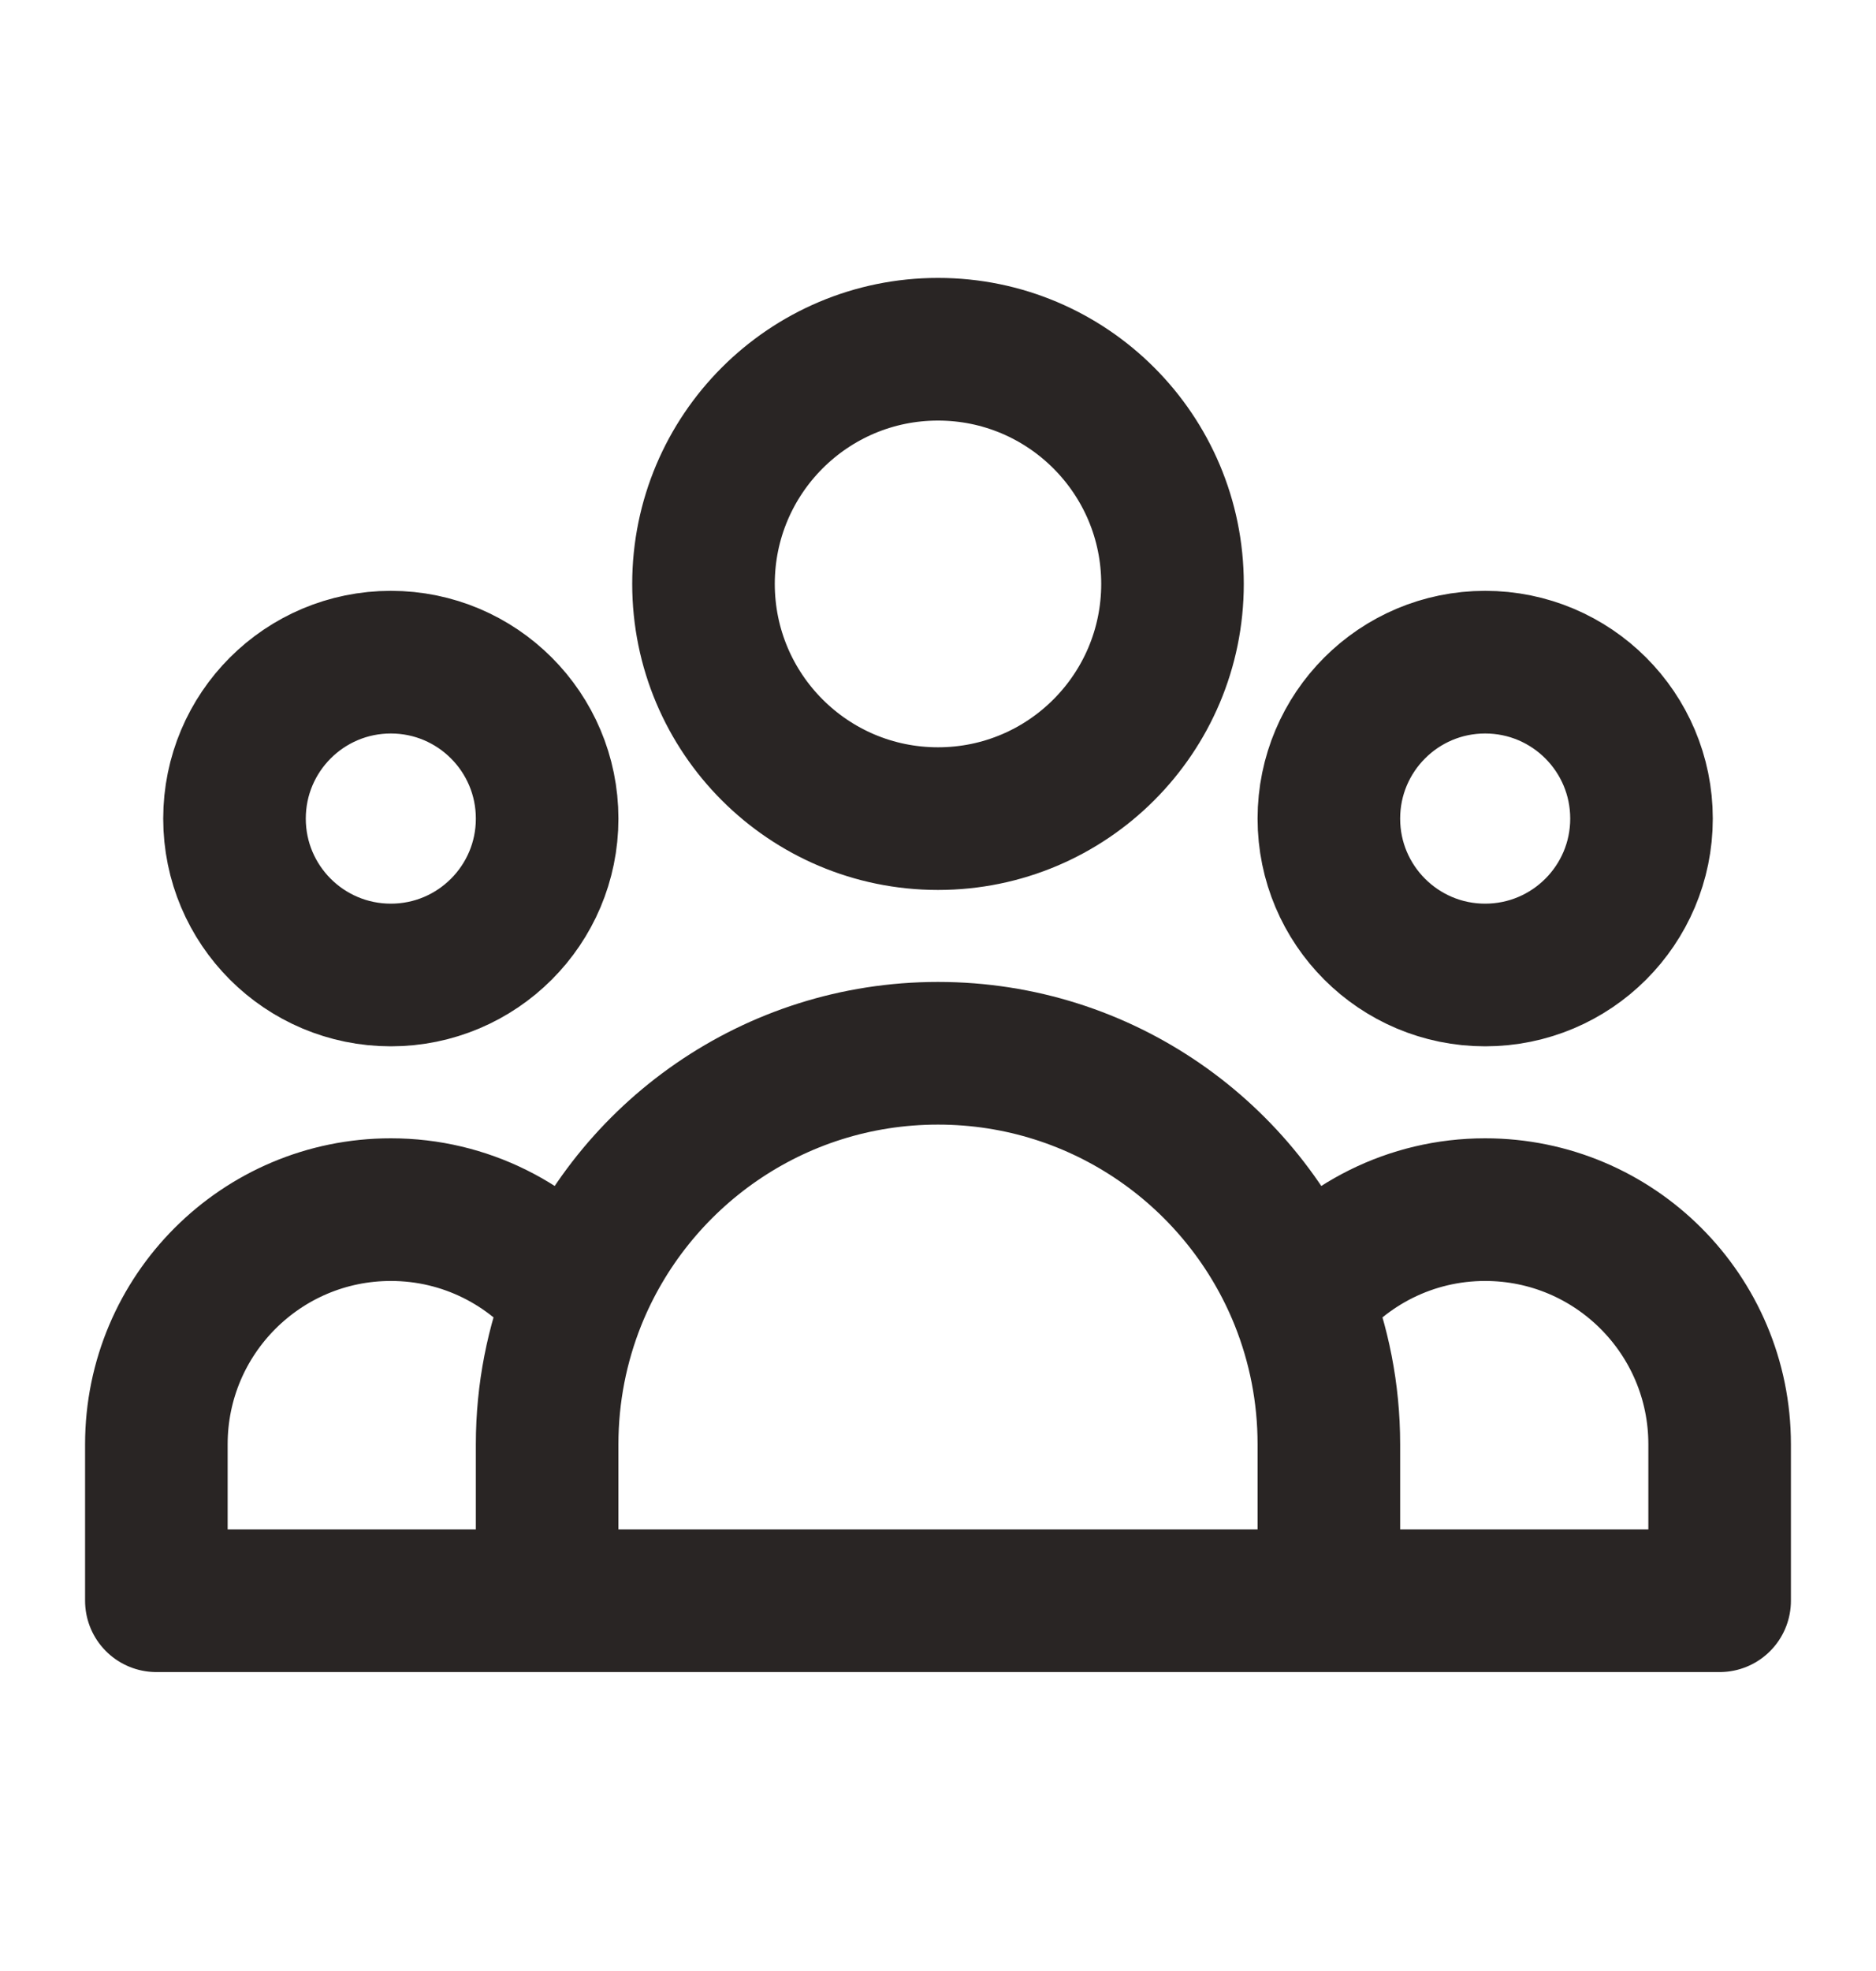
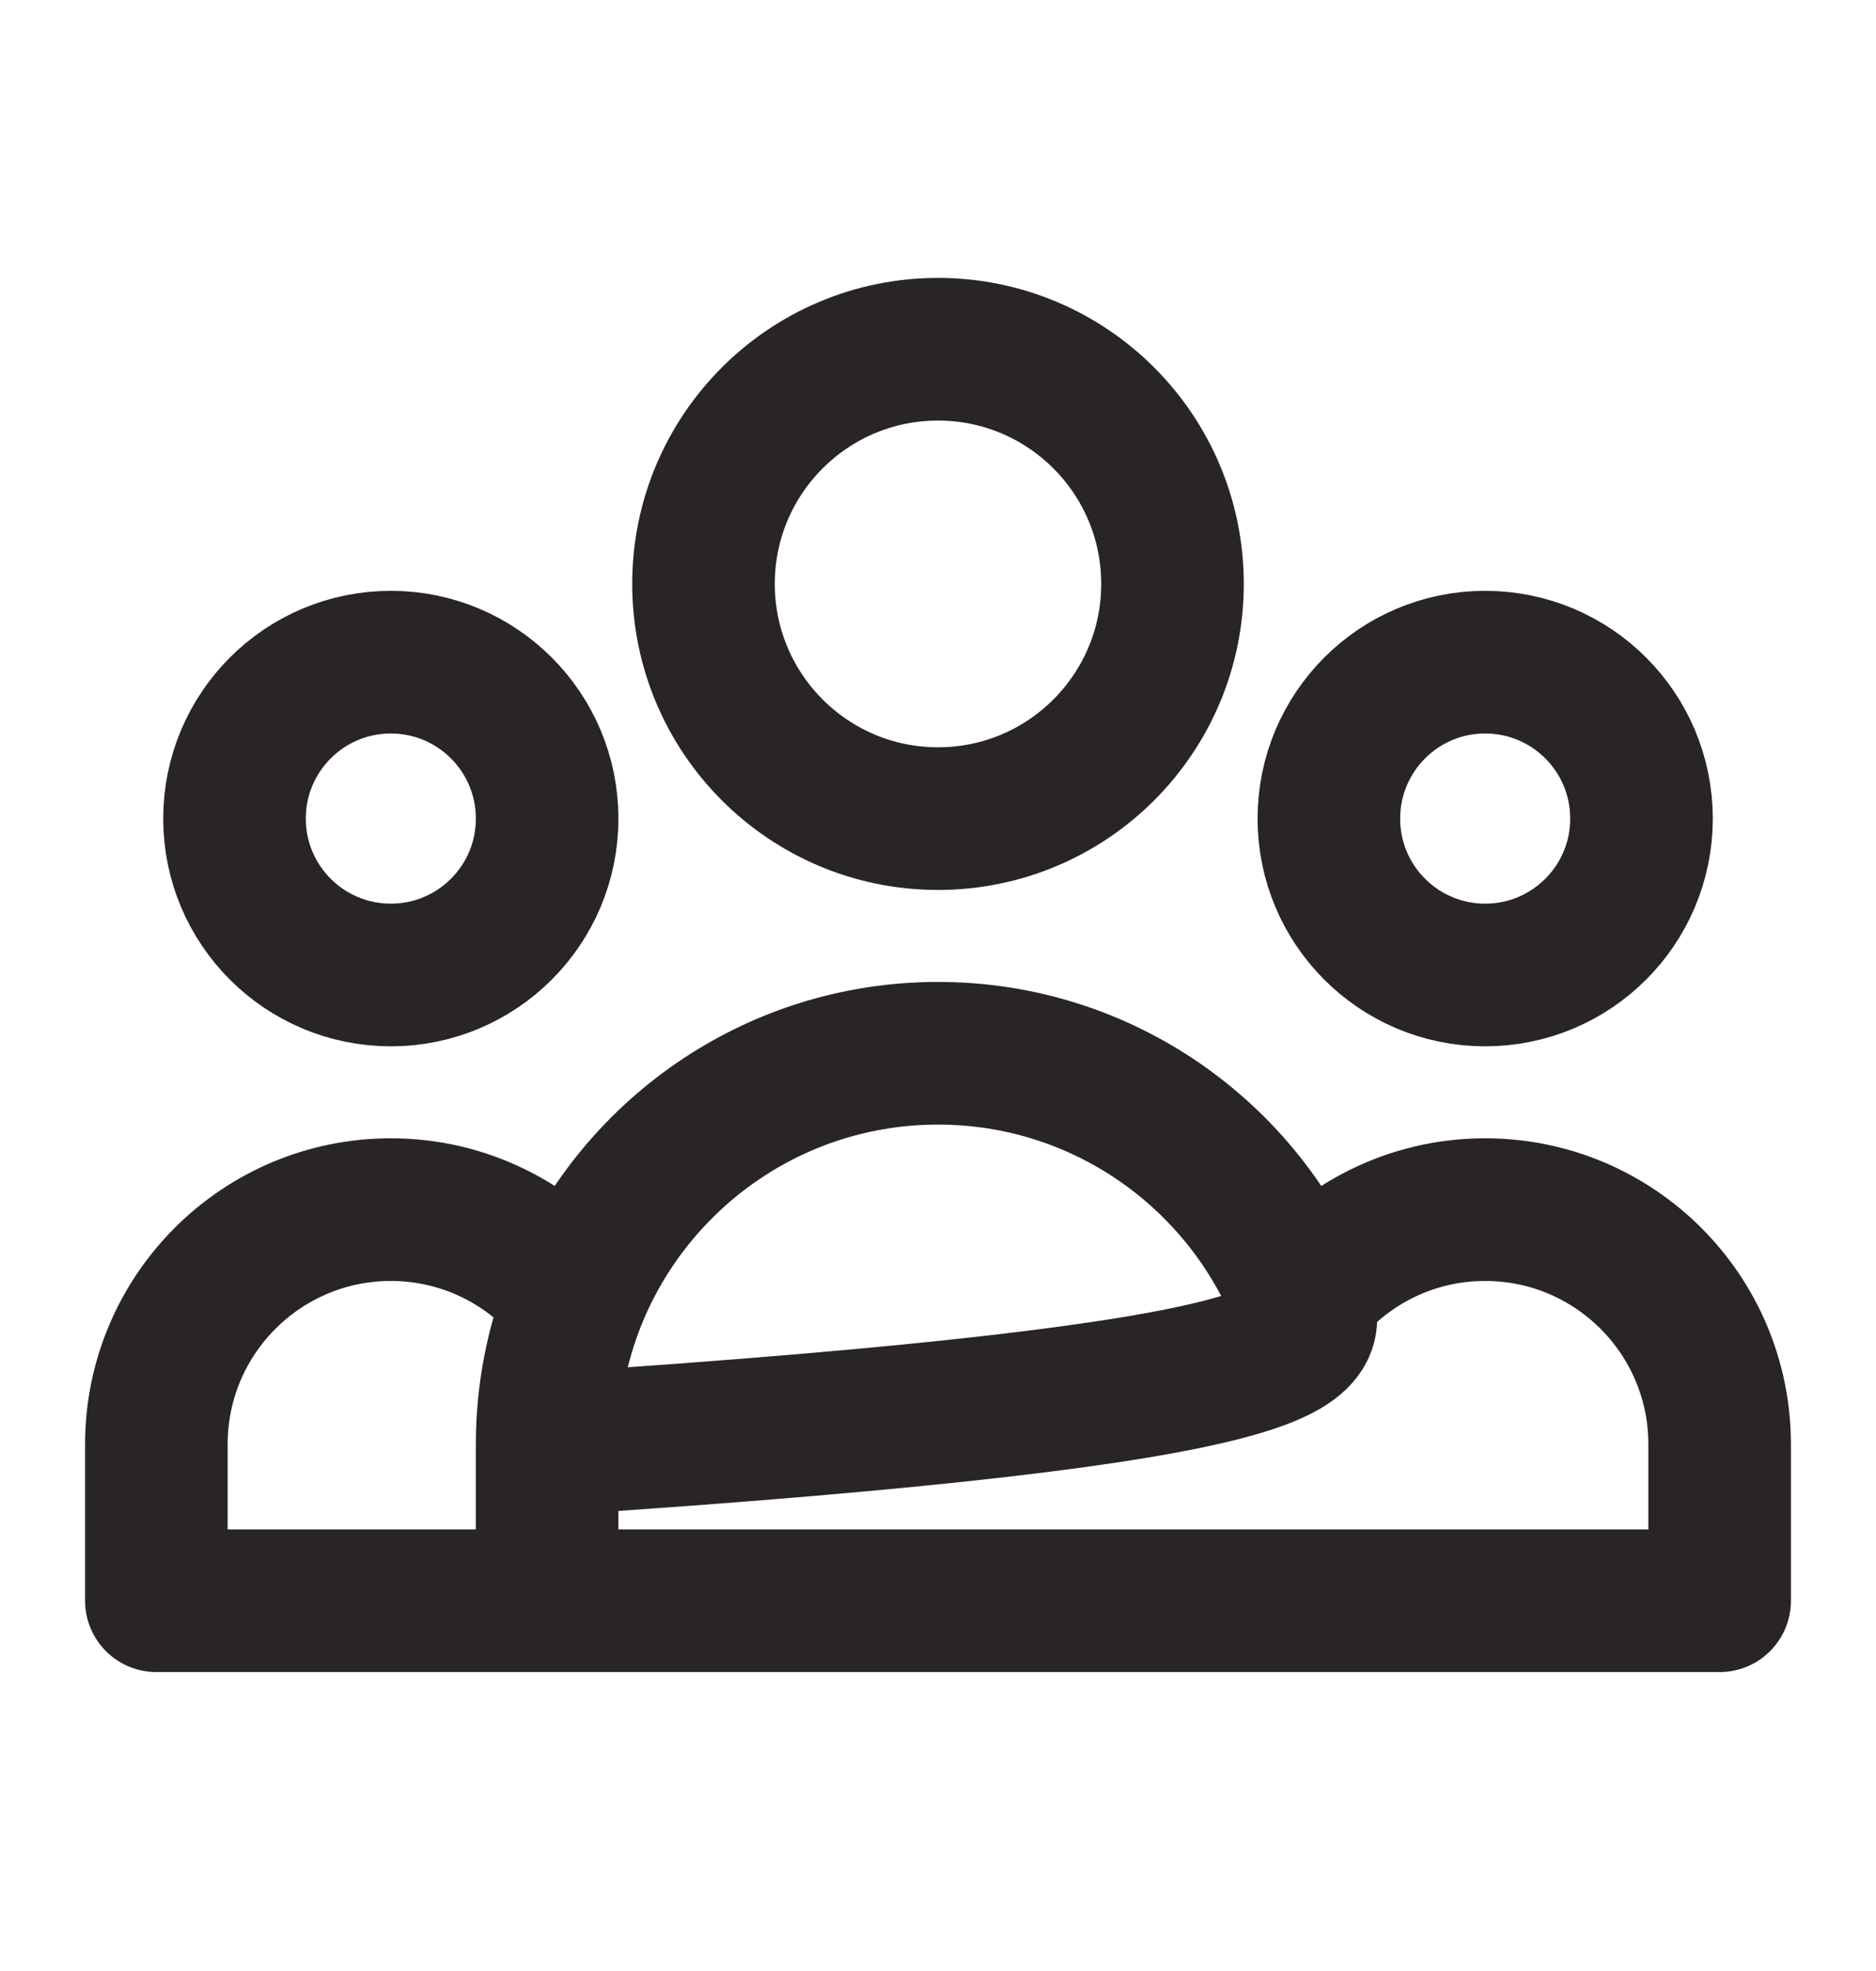
<svg xmlns="http://www.w3.org/2000/svg" width="20" height="21" viewBox="0 0 20 21" fill="none">
-   <path d="M14.167 17.055H18.333V15.388C18.333 14.008 17.214 12.888 15.833 12.888C15.037 12.888 14.328 13.261 13.87 13.841M14.167 17.055H5.833M14.167 17.055V15.388C14.167 14.841 14.061 14.319 13.87 13.841M5.833 17.055H1.667V15.388C1.667 14.008 2.786 12.888 4.167 12.888C4.963 12.888 5.672 13.261 6.13 13.841M5.833 17.055V15.388C5.833 14.841 5.939 14.319 6.13 13.841M6.13 13.841C6.745 12.306 8.246 11.222 10 11.222C11.754 11.222 13.255 12.306 13.87 13.841M12.5 6.221C12.5 7.602 11.381 8.722 10 8.722C8.619 8.722 7.5 7.602 7.5 6.221C7.5 4.841 8.619 3.721 10 3.721C11.381 3.721 12.5 4.841 12.5 6.221ZM17.5 8.722C17.5 9.642 16.754 10.388 15.833 10.388C14.913 10.388 14.167 9.642 14.167 8.722C14.167 7.801 14.913 7.055 15.833 7.055C16.754 7.055 17.5 7.801 17.5 8.722ZM5.833 8.722C5.833 9.642 5.087 10.388 4.167 10.388C3.246 10.388 2.5 9.642 2.5 8.722C2.5 7.801 3.246 7.055 4.167 7.055C5.087 7.055 5.833 7.801 5.833 8.722Z" stroke="#292524" stroke-width="1.52" stroke-linecap="round" stroke-linejoin="round" />
+   <path d="M14.167 17.055H18.333V15.388C18.333 14.008 17.214 12.888 15.833 12.888C15.037 12.888 14.328 13.261 13.87 13.841M14.167 17.055H5.833V15.388C14.167 14.841 14.061 14.319 13.87 13.841M5.833 17.055H1.667V15.388C1.667 14.008 2.786 12.888 4.167 12.888C4.963 12.888 5.672 13.261 6.13 13.841M5.833 17.055V15.388C5.833 14.841 5.939 14.319 6.13 13.841M6.13 13.841C6.745 12.306 8.246 11.222 10 11.222C11.754 11.222 13.255 12.306 13.87 13.841M12.5 6.221C12.5 7.602 11.381 8.722 10 8.722C8.619 8.722 7.5 7.602 7.5 6.221C7.5 4.841 8.619 3.721 10 3.721C11.381 3.721 12.5 4.841 12.5 6.221ZM17.5 8.722C17.5 9.642 16.754 10.388 15.833 10.388C14.913 10.388 14.167 9.642 14.167 8.722C14.167 7.801 14.913 7.055 15.833 7.055C16.754 7.055 17.5 7.801 17.5 8.722ZM5.833 8.722C5.833 9.642 5.087 10.388 4.167 10.388C3.246 10.388 2.5 9.642 2.5 8.722C2.5 7.801 3.246 7.055 4.167 7.055C5.087 7.055 5.833 7.801 5.833 8.722Z" stroke="#292524" stroke-width="1.52" stroke-linecap="round" stroke-linejoin="round" />
</svg>